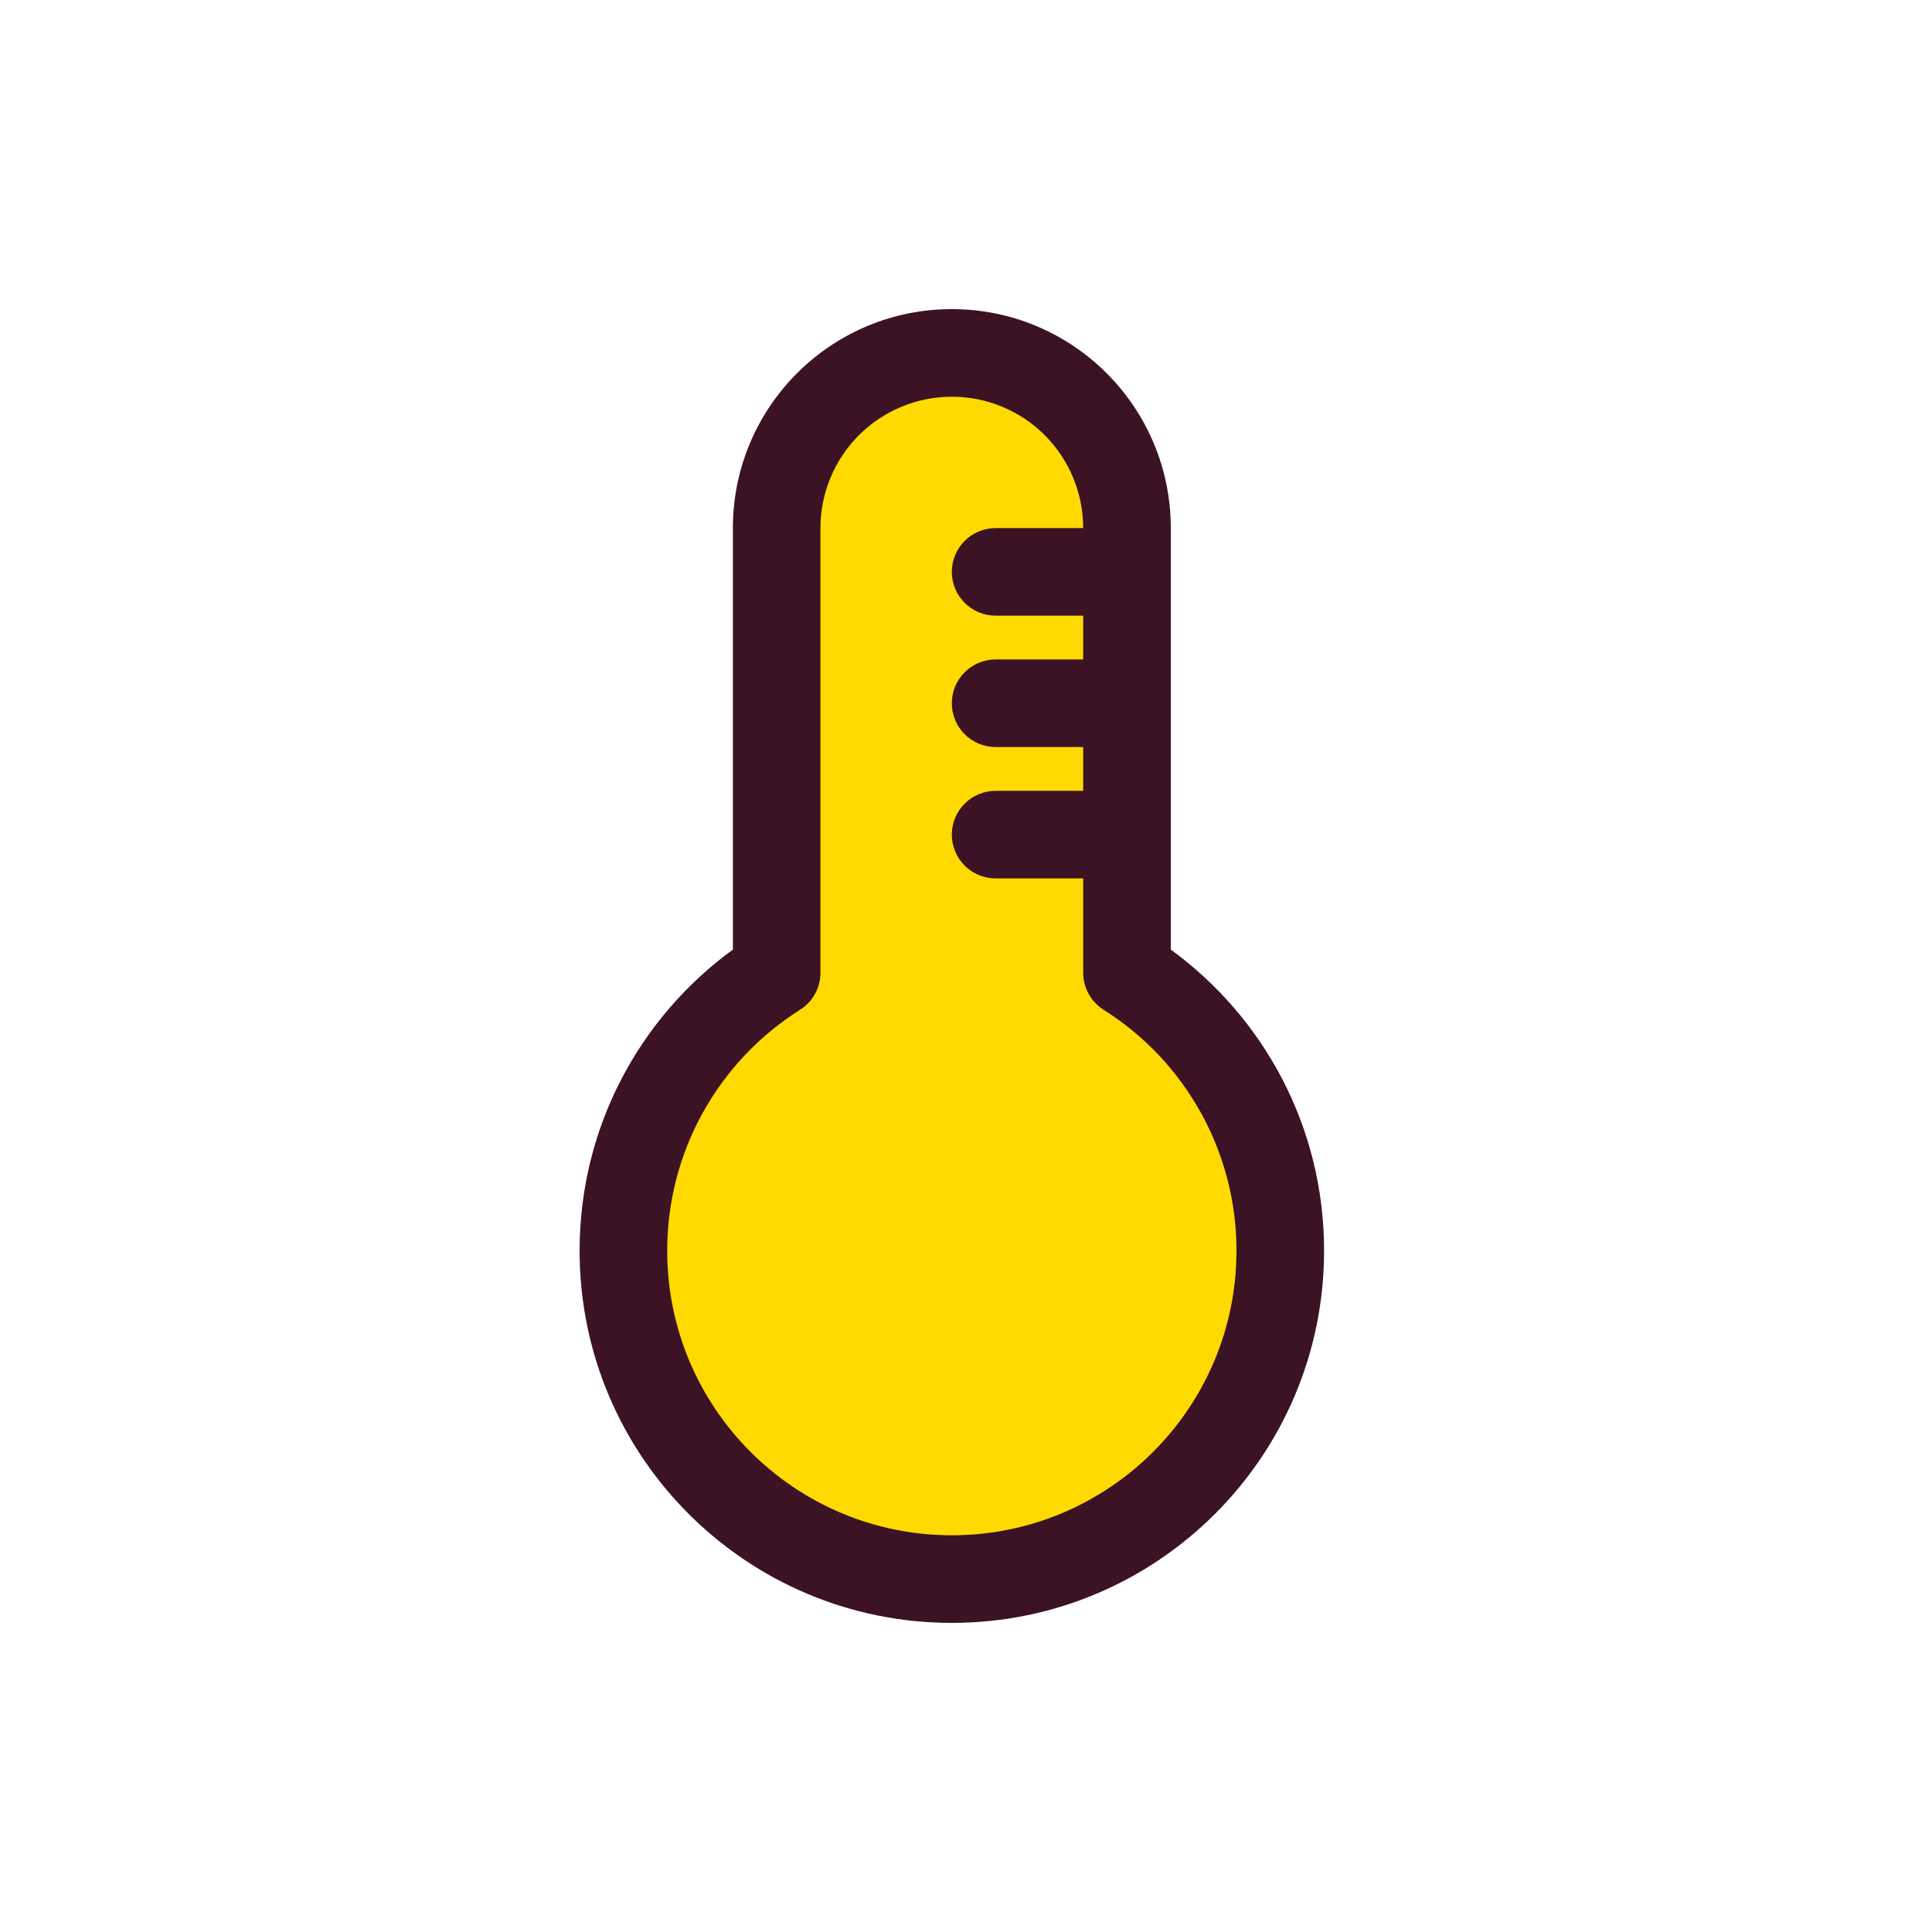
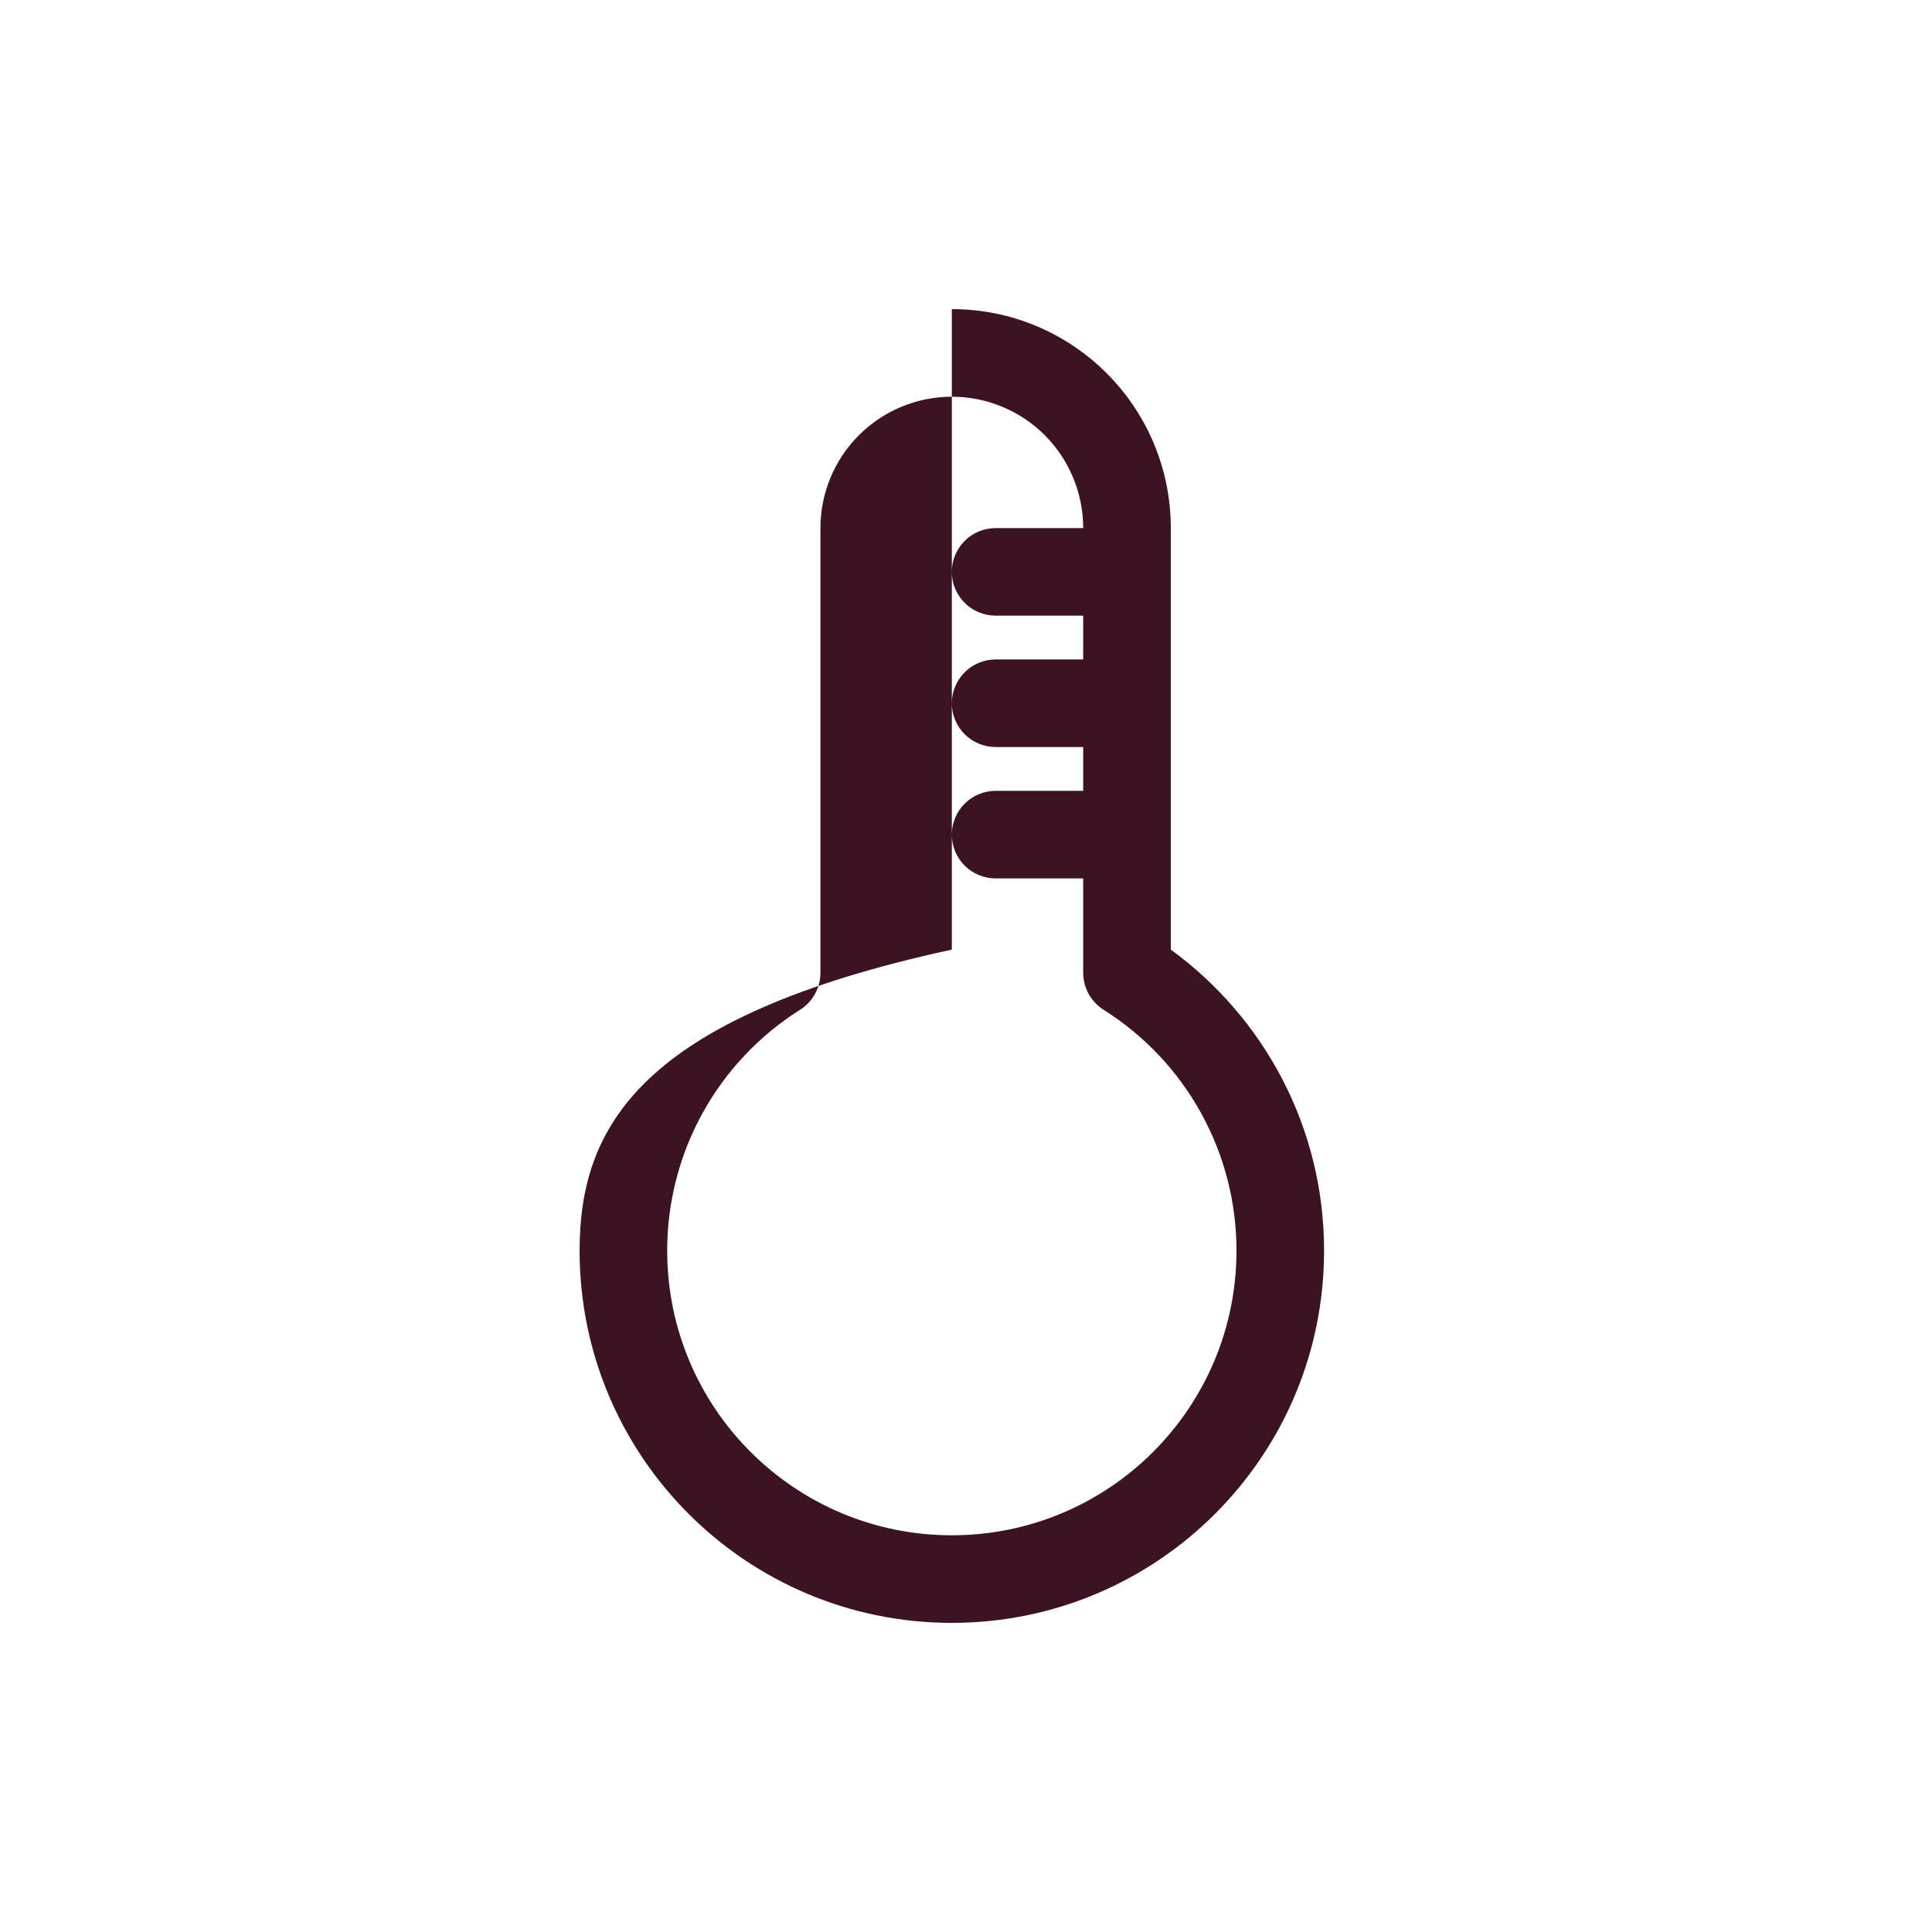
<svg xmlns="http://www.w3.org/2000/svg" width="50" height="50" viewBox="0 0 50 50" fill="none">
-   <path fill-rule="evenodd" clip-rule="evenodd" d="M20.1 25.176C17.717 26.681 16.133 29.339 16.133 32.367C16.133 37.061 19.939 40.867 24.633 40.867C29.328 40.867 33.133 37.061 33.133 32.367C33.133 29.339 31.55 26.681 29.167 25.176V13.667C29.167 12.464 28.689 11.311 27.839 10.461C26.989 9.611 25.836 9.133 24.633 9.133C23.431 9.133 22.278 9.611 21.428 10.461C20.578 11.311 20.1 12.464 20.1 13.667V25.176Z" fill="#FFDA00" />
-   <path fill-rule="evenodd" clip-rule="evenodd" d="M24.633 8C21.504 8 18.967 10.537 18.967 13.667V24.576C16.564 26.325 15 29.163 15 32.367C15 37.687 19.313 42 24.633 42C29.954 42 34.267 37.687 34.267 32.367C34.267 29.163 32.703 26.326 30.3 24.576V13.667C30.3 10.537 27.763 8 24.633 8ZM21.233 13.667C21.233 12.765 21.591 11.9 22.229 11.262C22.867 10.625 23.732 10.267 24.633 10.267C25.535 10.267 26.4 10.625 27.038 11.262C27.675 11.9 28.033 12.765 28.033 13.667H25.767C25.466 13.667 25.178 13.786 24.965 13.999C24.753 14.211 24.633 14.499 24.633 14.8C24.633 15.101 24.753 15.389 24.965 15.601C25.178 15.814 25.466 15.933 25.767 15.933H28.033V17.067H25.767C25.466 17.067 25.178 17.186 24.965 17.399C24.753 17.611 24.633 17.899 24.633 18.2C24.633 18.501 24.753 18.789 24.965 19.001C25.178 19.214 25.466 19.333 25.767 19.333H28.033V20.467H25.767C25.466 20.467 25.178 20.586 24.965 20.799C24.753 21.011 24.633 21.299 24.633 21.6C24.633 21.901 24.753 22.189 24.965 22.401C25.178 22.614 25.466 22.733 25.767 22.733H28.033V25.176C28.033 25.367 28.082 25.555 28.174 25.722C28.267 25.89 28.4 26.031 28.561 26.133C29.615 26.797 30.483 27.717 31.084 28.807C31.686 29.897 32.001 31.122 32 32.367C32 36.435 28.702 39.733 24.633 39.733C20.565 39.733 17.267 36.435 17.267 32.367C17.266 31.122 17.581 29.897 18.182 28.807C18.784 27.717 19.652 26.797 20.705 26.133C20.867 26.031 21 25.89 21.092 25.722C21.185 25.555 21.233 25.367 21.233 25.176V13.667Z" fill="#3C1225" />
+   <path fill-rule="evenodd" clip-rule="evenodd" d="M24.633 8V24.576C16.564 26.325 15 29.163 15 32.367C15 37.687 19.313 42 24.633 42C29.954 42 34.267 37.687 34.267 32.367C34.267 29.163 32.703 26.326 30.3 24.576V13.667C30.3 10.537 27.763 8 24.633 8ZM21.233 13.667C21.233 12.765 21.591 11.9 22.229 11.262C22.867 10.625 23.732 10.267 24.633 10.267C25.535 10.267 26.4 10.625 27.038 11.262C27.675 11.9 28.033 12.765 28.033 13.667H25.767C25.466 13.667 25.178 13.786 24.965 13.999C24.753 14.211 24.633 14.499 24.633 14.8C24.633 15.101 24.753 15.389 24.965 15.601C25.178 15.814 25.466 15.933 25.767 15.933H28.033V17.067H25.767C25.466 17.067 25.178 17.186 24.965 17.399C24.753 17.611 24.633 17.899 24.633 18.2C24.633 18.501 24.753 18.789 24.965 19.001C25.178 19.214 25.466 19.333 25.767 19.333H28.033V20.467H25.767C25.466 20.467 25.178 20.586 24.965 20.799C24.753 21.011 24.633 21.299 24.633 21.6C24.633 21.901 24.753 22.189 24.965 22.401C25.178 22.614 25.466 22.733 25.767 22.733H28.033V25.176C28.033 25.367 28.082 25.555 28.174 25.722C28.267 25.89 28.4 26.031 28.561 26.133C29.615 26.797 30.483 27.717 31.084 28.807C31.686 29.897 32.001 31.122 32 32.367C32 36.435 28.702 39.733 24.633 39.733C20.565 39.733 17.267 36.435 17.267 32.367C17.266 31.122 17.581 29.897 18.182 28.807C18.784 27.717 19.652 26.797 20.705 26.133C20.867 26.031 21 25.89 21.092 25.722C21.185 25.555 21.233 25.367 21.233 25.176V13.667Z" fill="#3C1225" />
</svg>